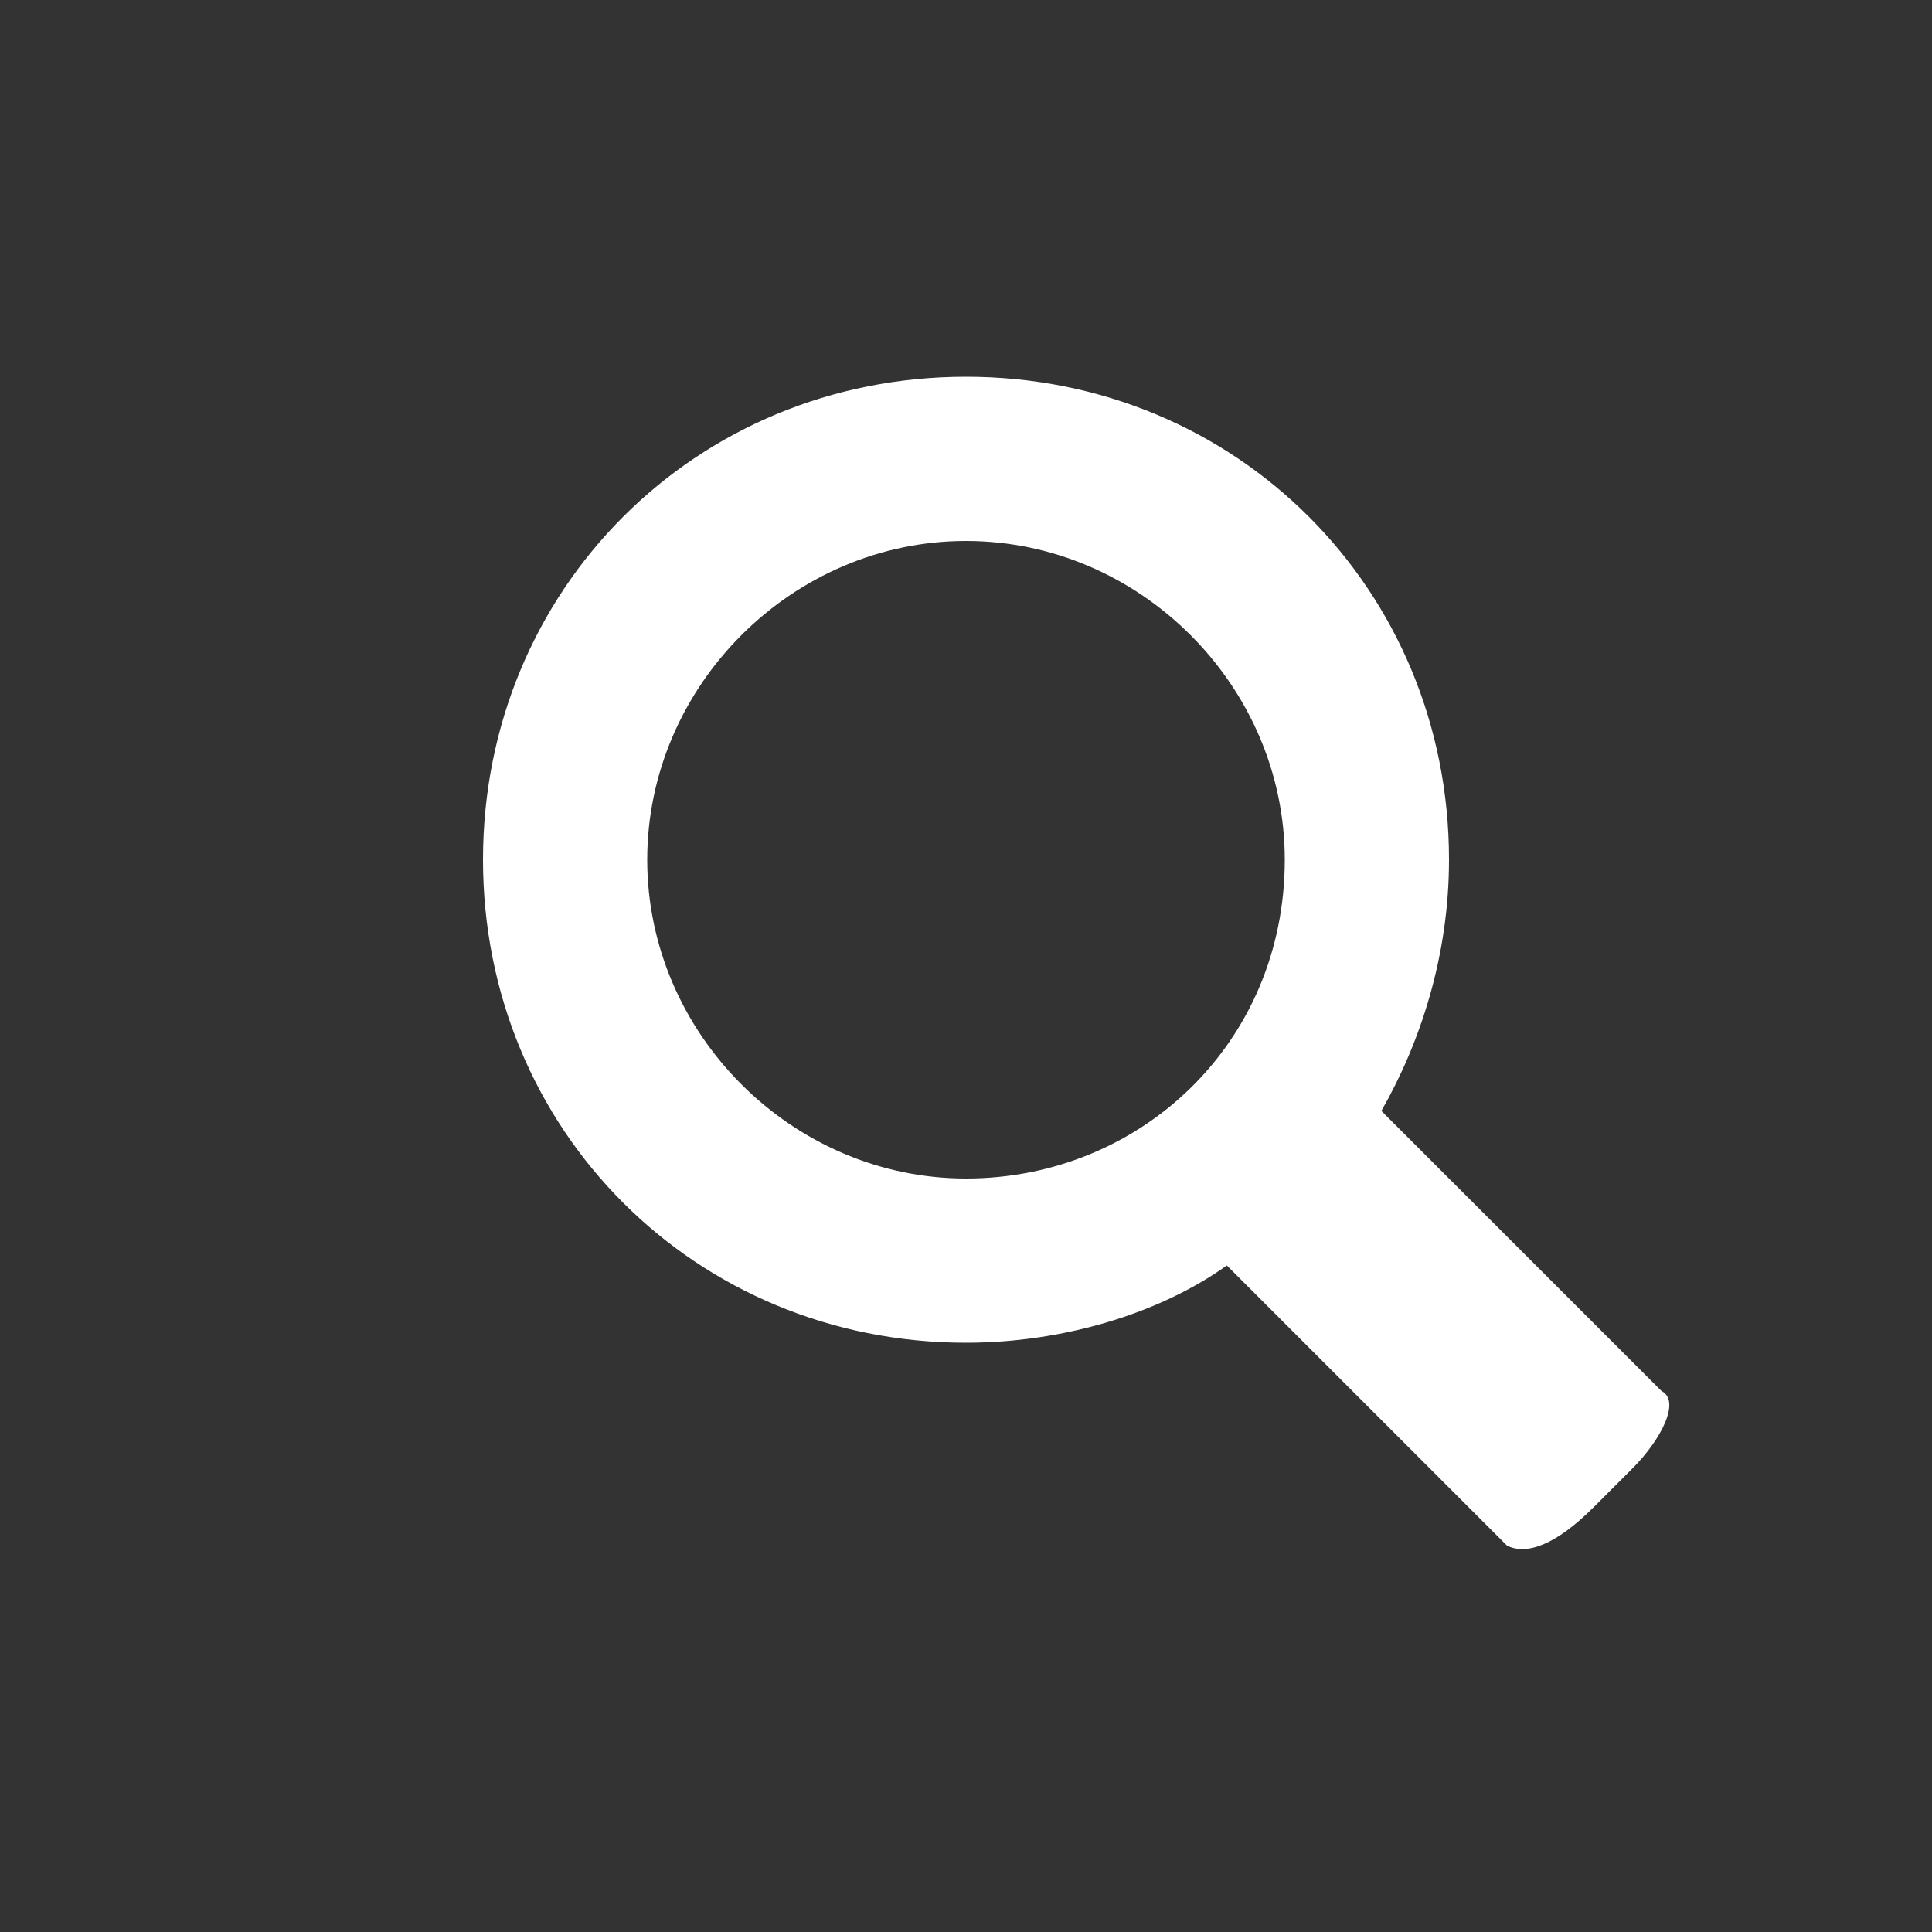
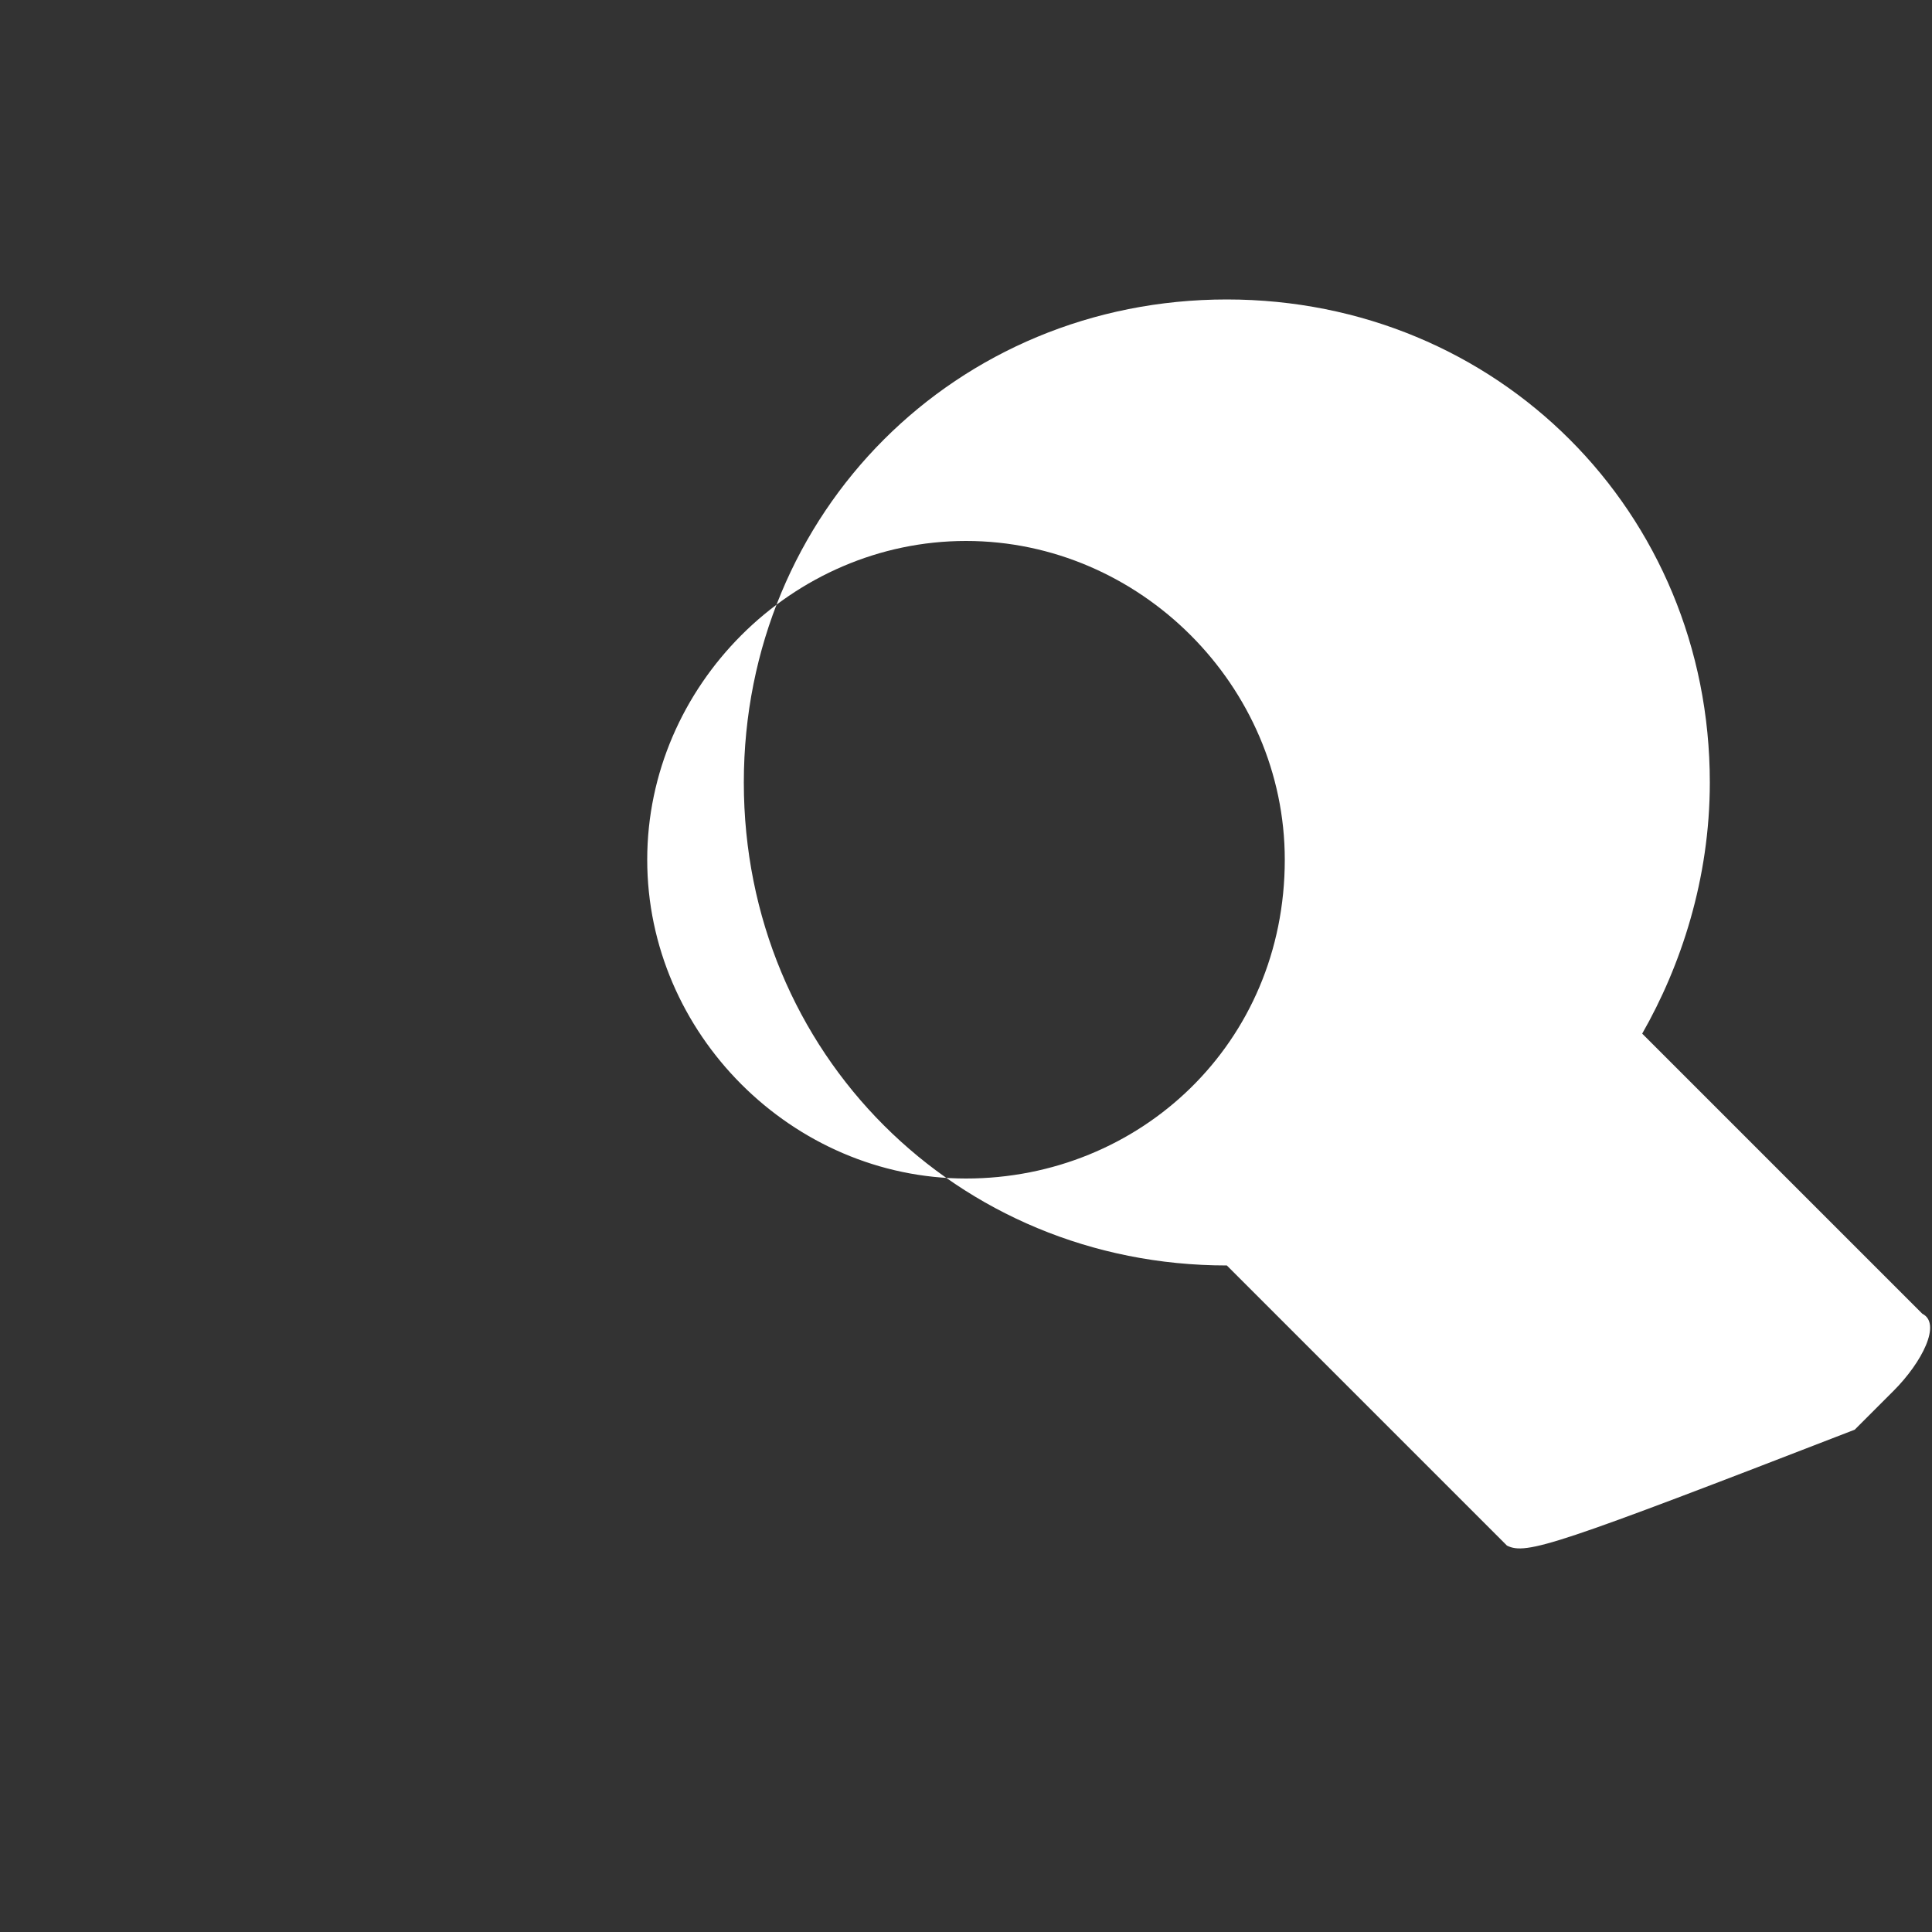
<svg xmlns="http://www.w3.org/2000/svg" version="1.1" id="Calque_1" viewBox="0 0 20 20" style="enable-background:new 0 0 20 20;" xml:space="preserve" preserveAspectRatio="xMinYMin">
  <rect x="0" y="0" width="20" height="20" fill="#333333" stroke="none" />
  <style type="text/css">
	.st0{fill:#FFFFFF;}
</style>
  <g>
    <g>
      <g>
        <g>
          <g>
-             <path class="st0" d="M15.6,16l-2.9-2.9C12,13.6,11,13.9,10,13.9c-2.8,0-5-2.2-5-5c0-2.8,2.2-5,5-5c2.8,0,5,2.2,5,5       c0,1-0.3,1.9-0.7,2.6l2.9,2.9c0.2,0.1,0,0.5-0.3,0.8l-0.4,0.4C16.1,16,15.8,16.1,15.6,16z M13.3,8.9c0-1.8-1.5-3.3-3.3-3.3       S6.7,7.1,6.7,8.9c0,1.8,1.5,3.3,3.3,3.3S13.3,10.8,13.3,8.9z" />
+             <path class="st0" d="M15.6,16l-2.9-2.9c-2.8,0-5-2.2-5-5c0-2.8,2.2-5,5-5c2.8,0,5,2.2,5,5       c0,1-0.3,1.9-0.7,2.6l2.9,2.9c0.2,0.1,0,0.5-0.3,0.8l-0.4,0.4C16.1,16,15.8,16.1,15.6,16z M13.3,8.9c0-1.8-1.5-3.3-3.3-3.3       S6.7,7.1,6.7,8.9c0,1.8,1.5,3.3,3.3,3.3S13.3,10.8,13.3,8.9z" />
          </g>
        </g>
      </g>
      <g>
        <g>
          <g>
				</g>
        </g>
      </g>
    </g>
  </g>
</svg>